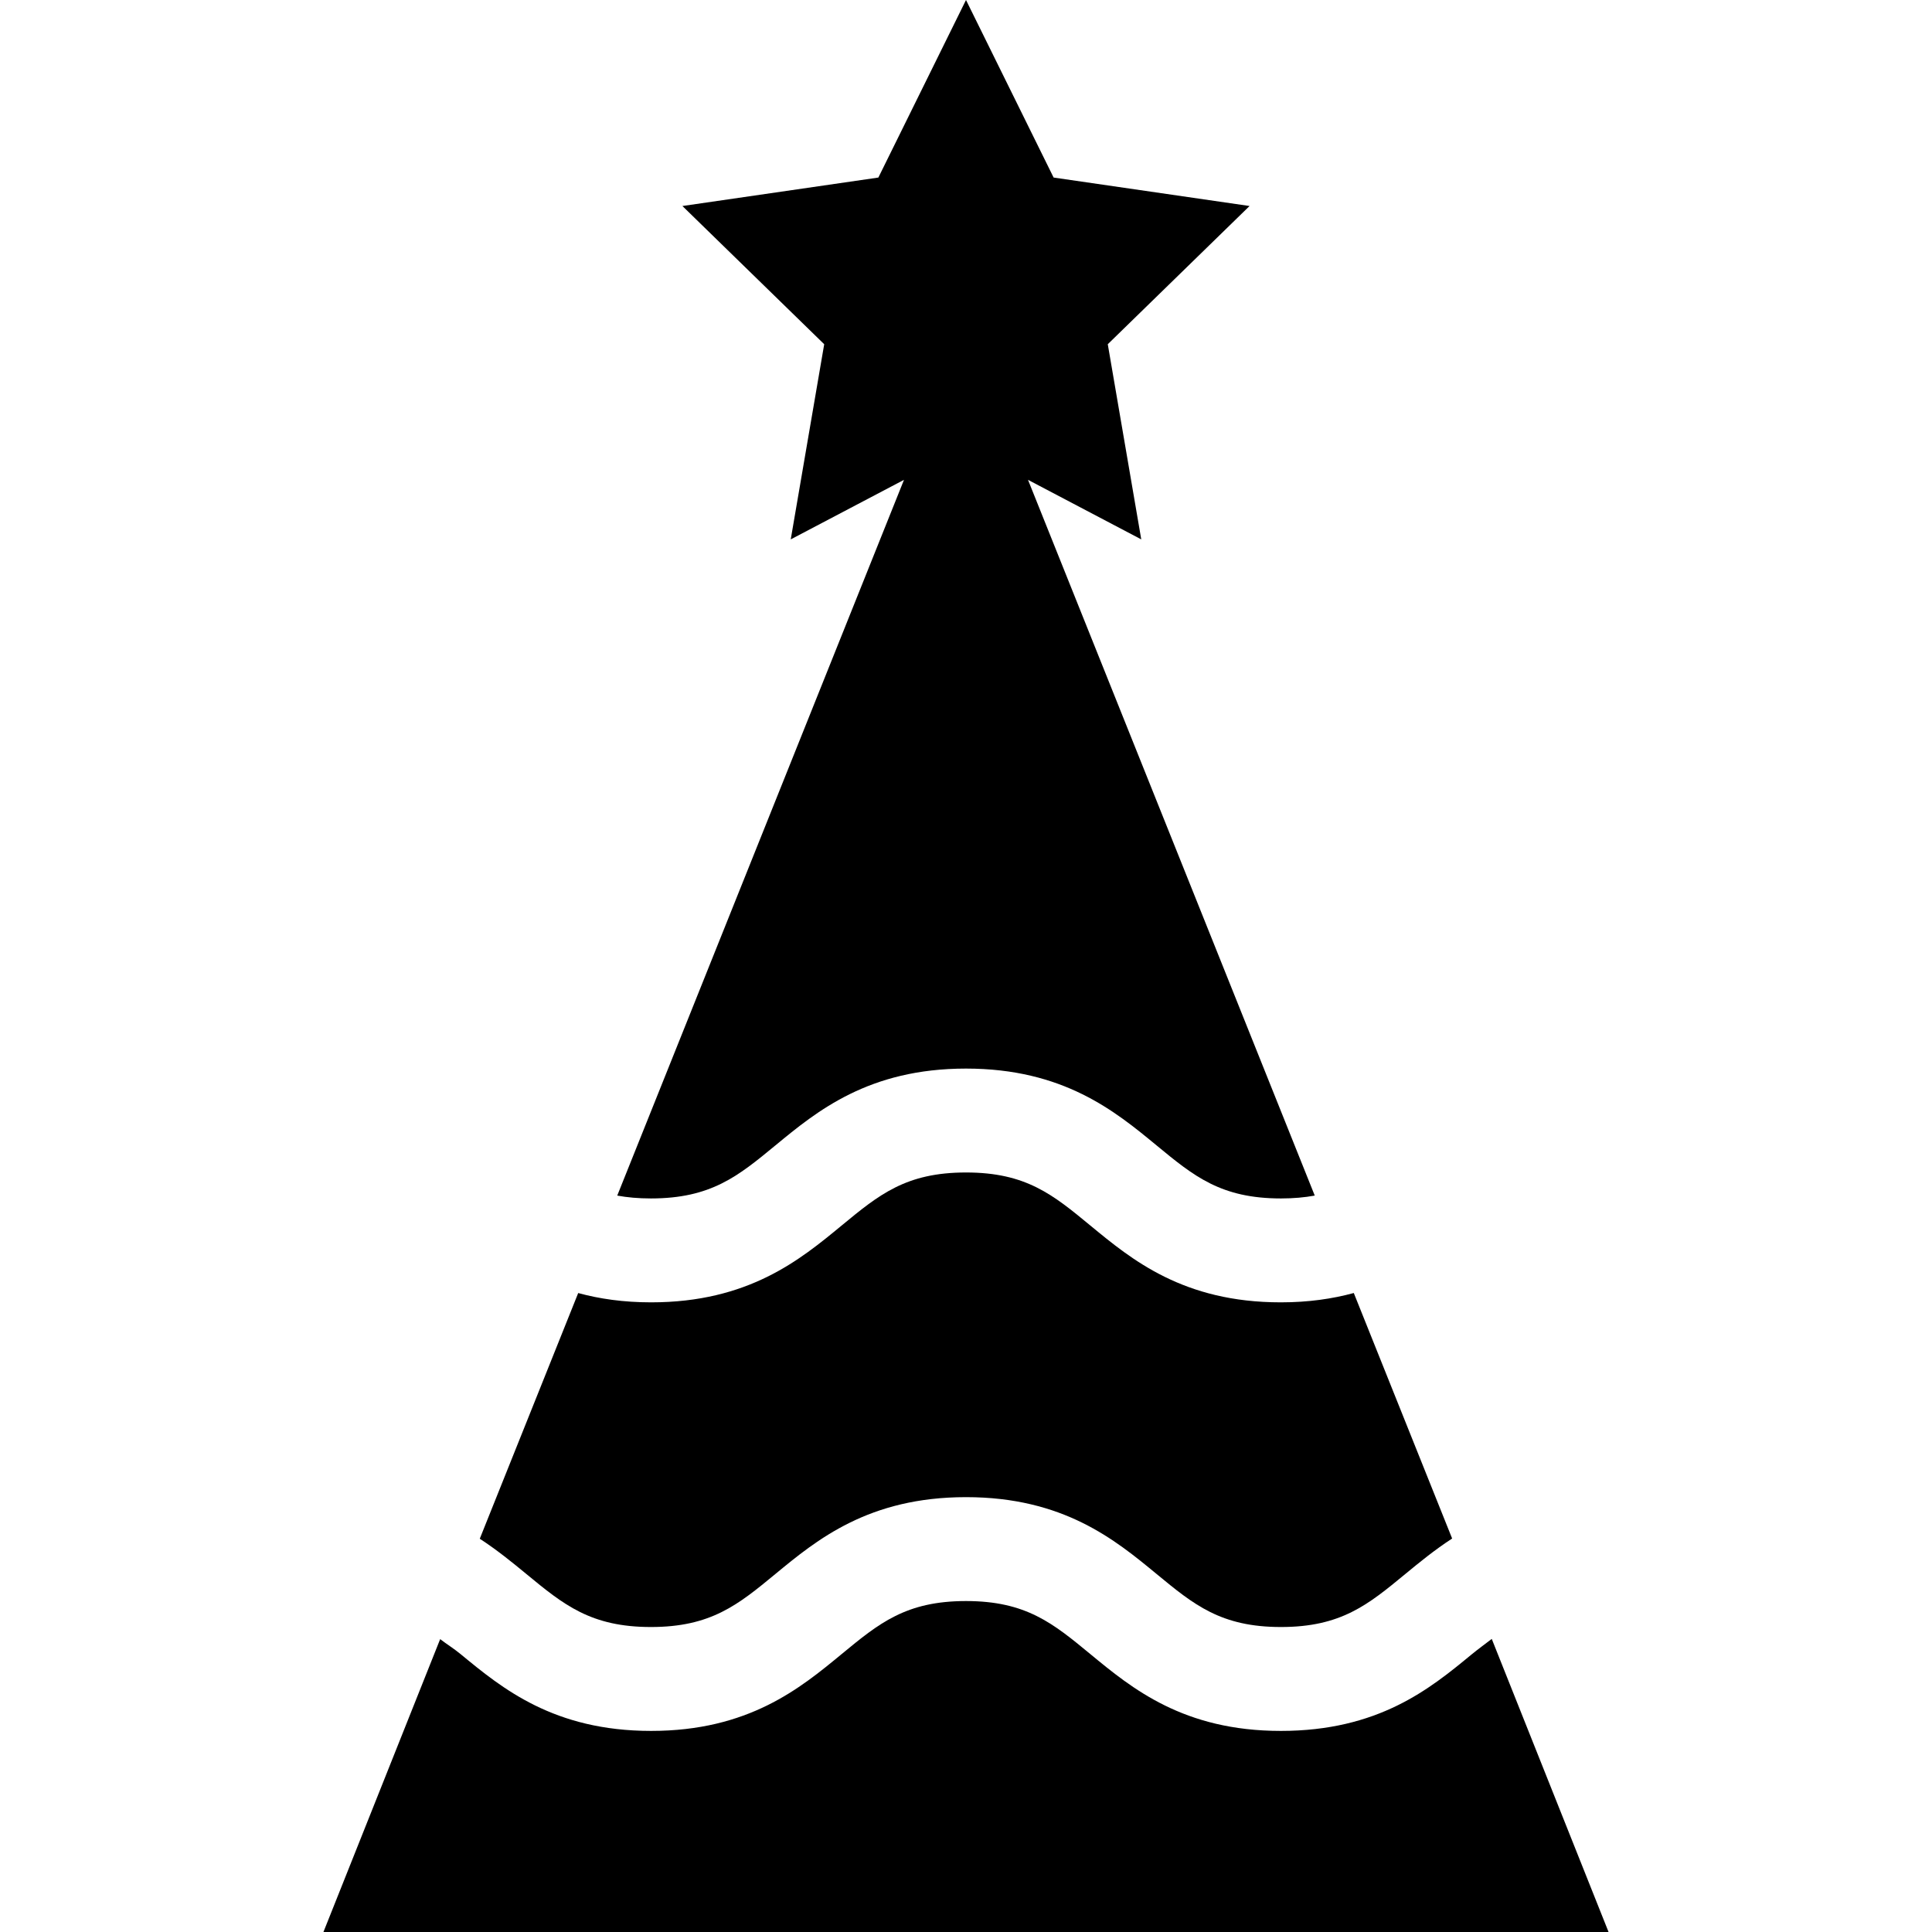
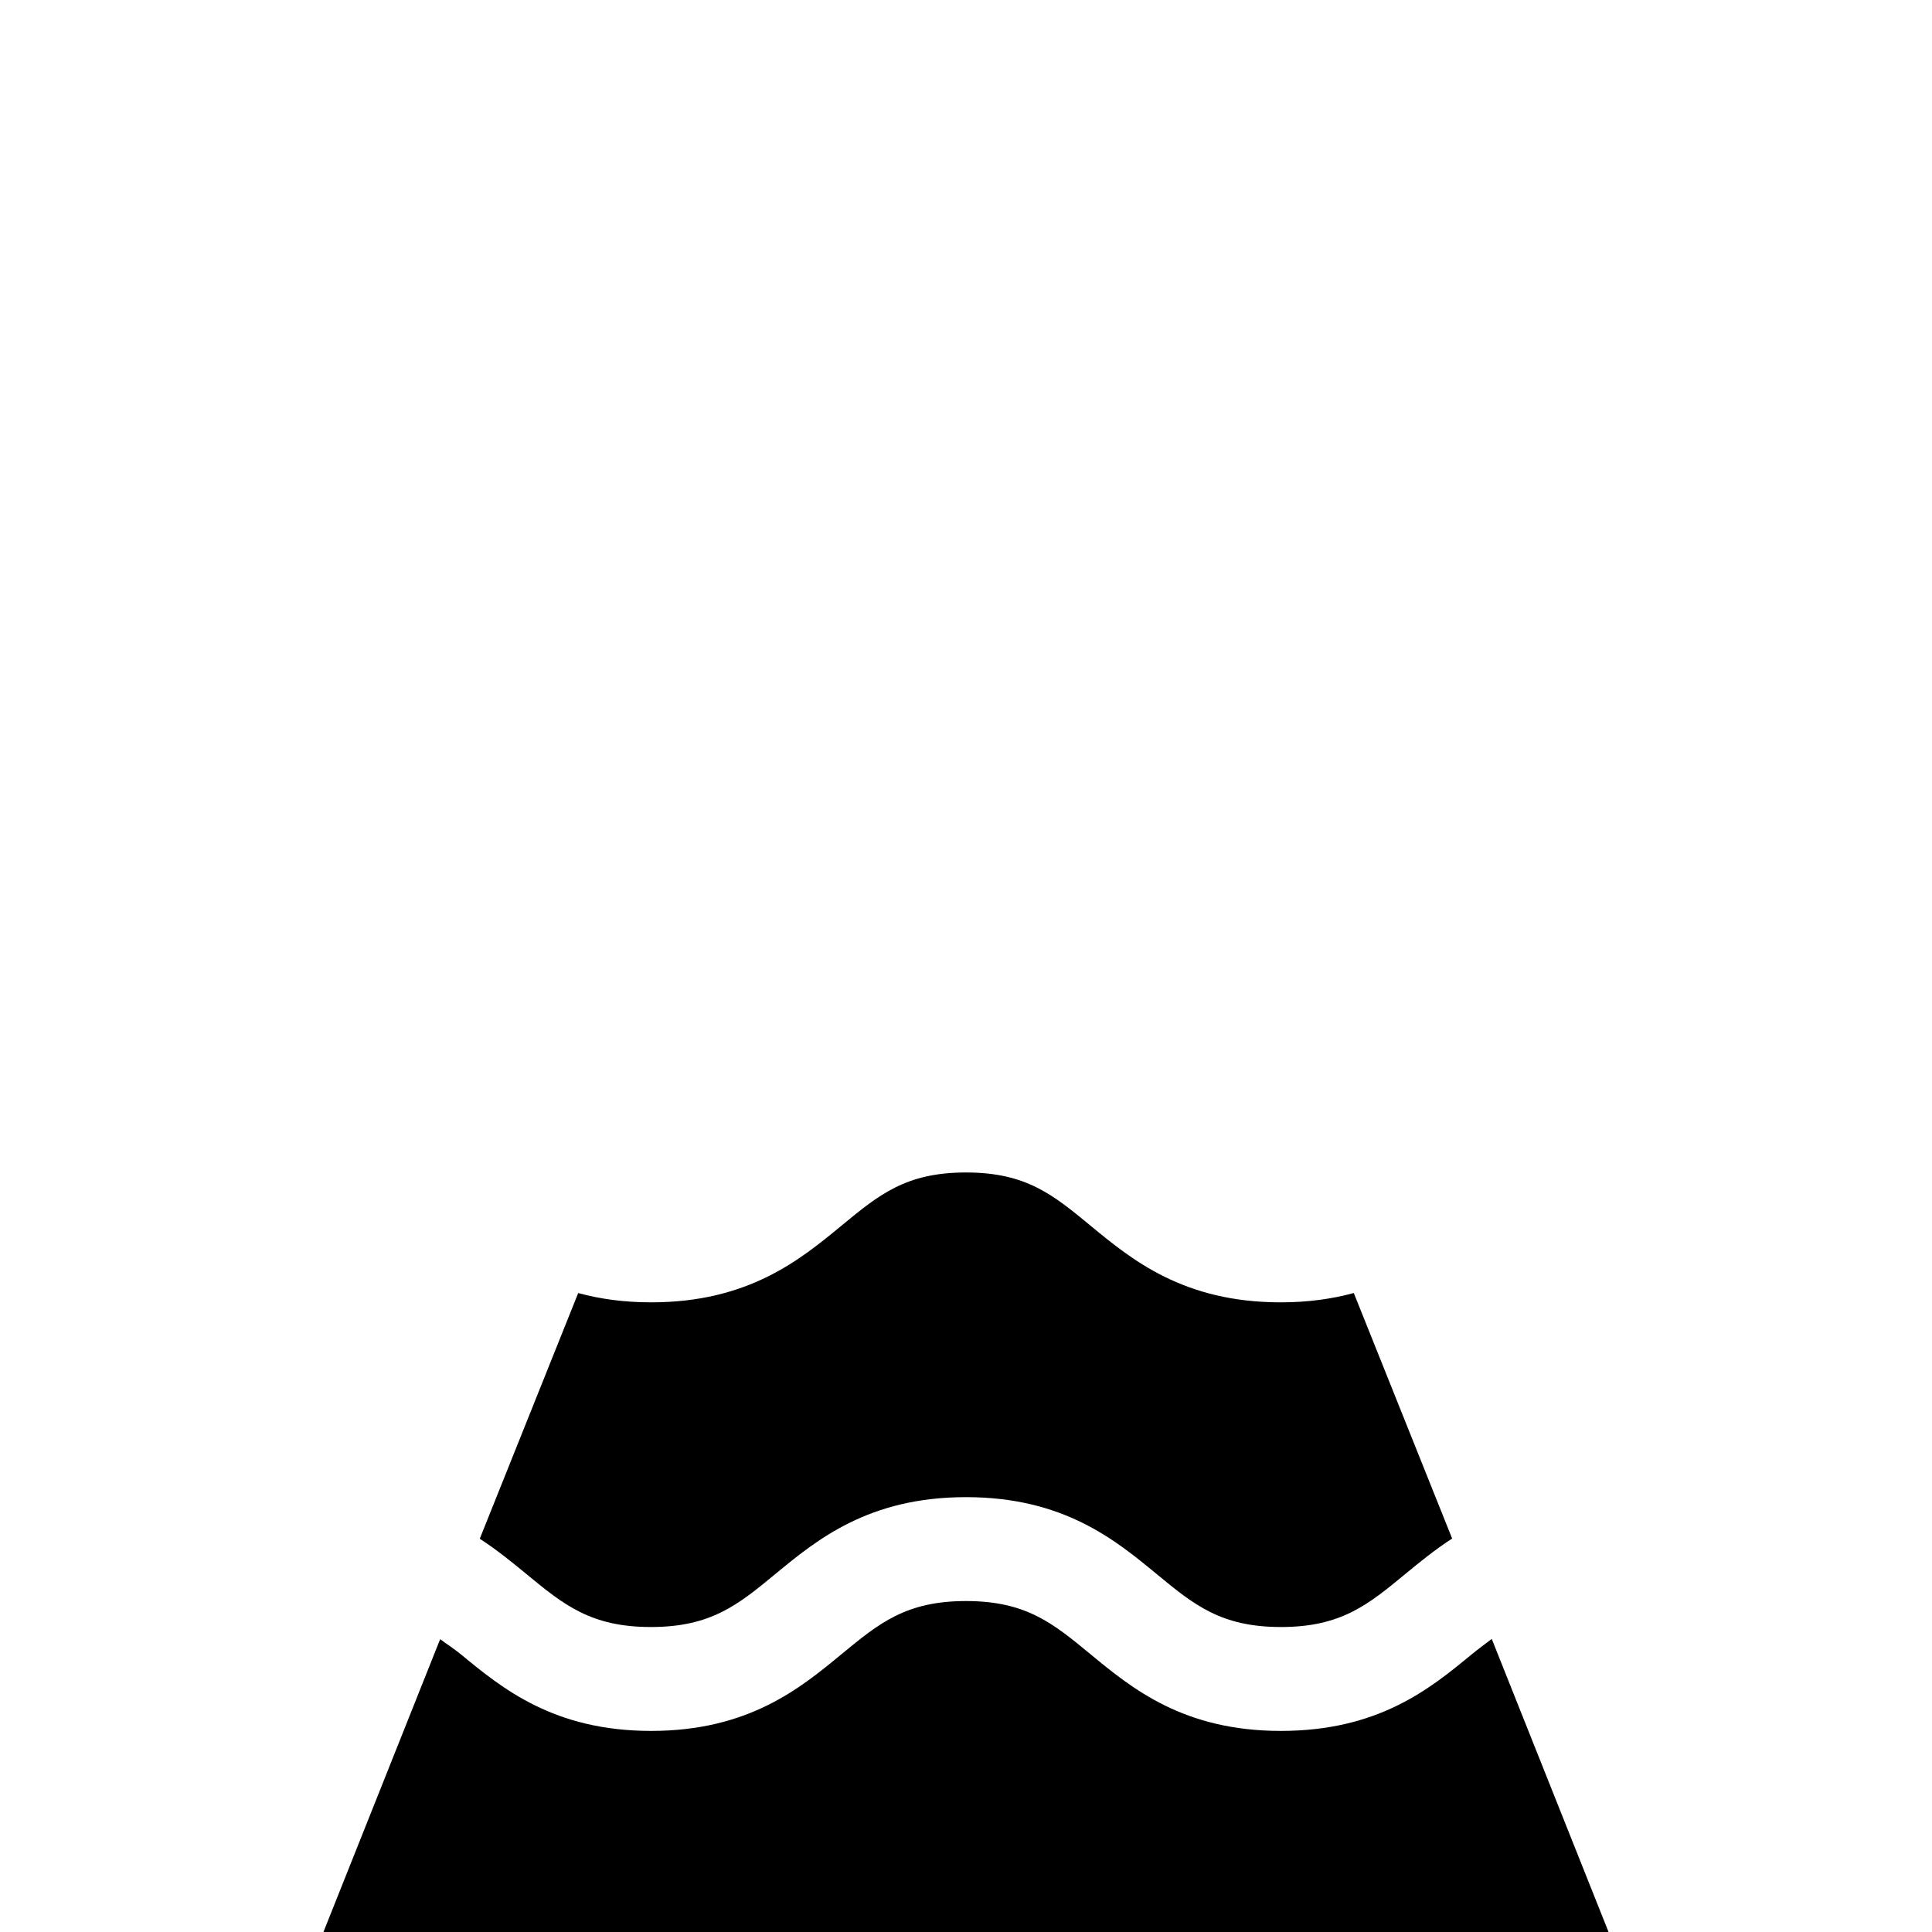
<svg xmlns="http://www.w3.org/2000/svg" fill="#000000" height="800px" width="800px" version="1.1" viewBox="0 0 297.531 297.531" enable-background="new 0 0 297.531 297.531">
  <g>
    <path d="m197.241,200.563c-14.998,0-22.935-6.559-29.324-11.828-5.753-4.744-9.9-8.172-19.152-8.172-9.251,0-13.403,3.428-19.155,8.172-6.389,5.27-14.339,11.828-29.337,11.828-4.279,0-7.969-0.545-11.229-1.432l-15.159,37.838c2.701,1.758 5.028,3.66 7.165,5.422 5.753,4.744 9.94,8.172 19.193,8.172 9.251,0 13.423-3.428 19.175-8.172 6.389-5.27 14.349-11.828 29.347-11.828 14.998,0 22.954,6.559 29.344,11.828 5.753,4.744 9.91,8.172 19.162,8.172 9.25,0 13.407-3.428 19.158-8.172 2.151-1.773 4.489-3.689 7.203-5.457l-15.146-37.809c-3.262,0.889-6.956,1.438-11.245,1.438z" />
    <path d="m197.241,266.563c-14.998,0-22.935-6.559-29.324-11.828-5.753-4.744-9.9-8.172-19.152-8.172-9.251,0-13.403,3.428-19.155,8.172-6.389,5.27-14.339,11.828-29.337,11.828-14.999,0-22.951-6.559-29.341-11.828-1.091-0.898-2.124-1.516-3.146-2.307l-17.976,45.103h197.912l-17.99-45.137c-1.032,0.799-2.077,1.545-3.184,2.457-6.389,5.27-14.31,11.712-29.307,11.712z" />
-     <path d="m119.418,176.391c6.389-5.27 14.349-11.828 29.347-11.828 14.998,0 22.954,6.559 29.344,11.828 5.753,4.744 9.91,8.172 19.162,8.172 1.941,0 3.648-0.158 5.203-0.441l-44.159-110.226 17.441,9.17-5.156-30.055 21.836-21.285-30.176-4.383-13.493-27.343-13.497,27.344-30.176,4.383 21.836,21.285-5.154,30.055 17.441-9.17-44.16,110.228c1.551,0.281 3.253,0.438 5.187,0.438 9.25,0 13.422-3.428 19.174-8.172z" />
  </g>
</svg>